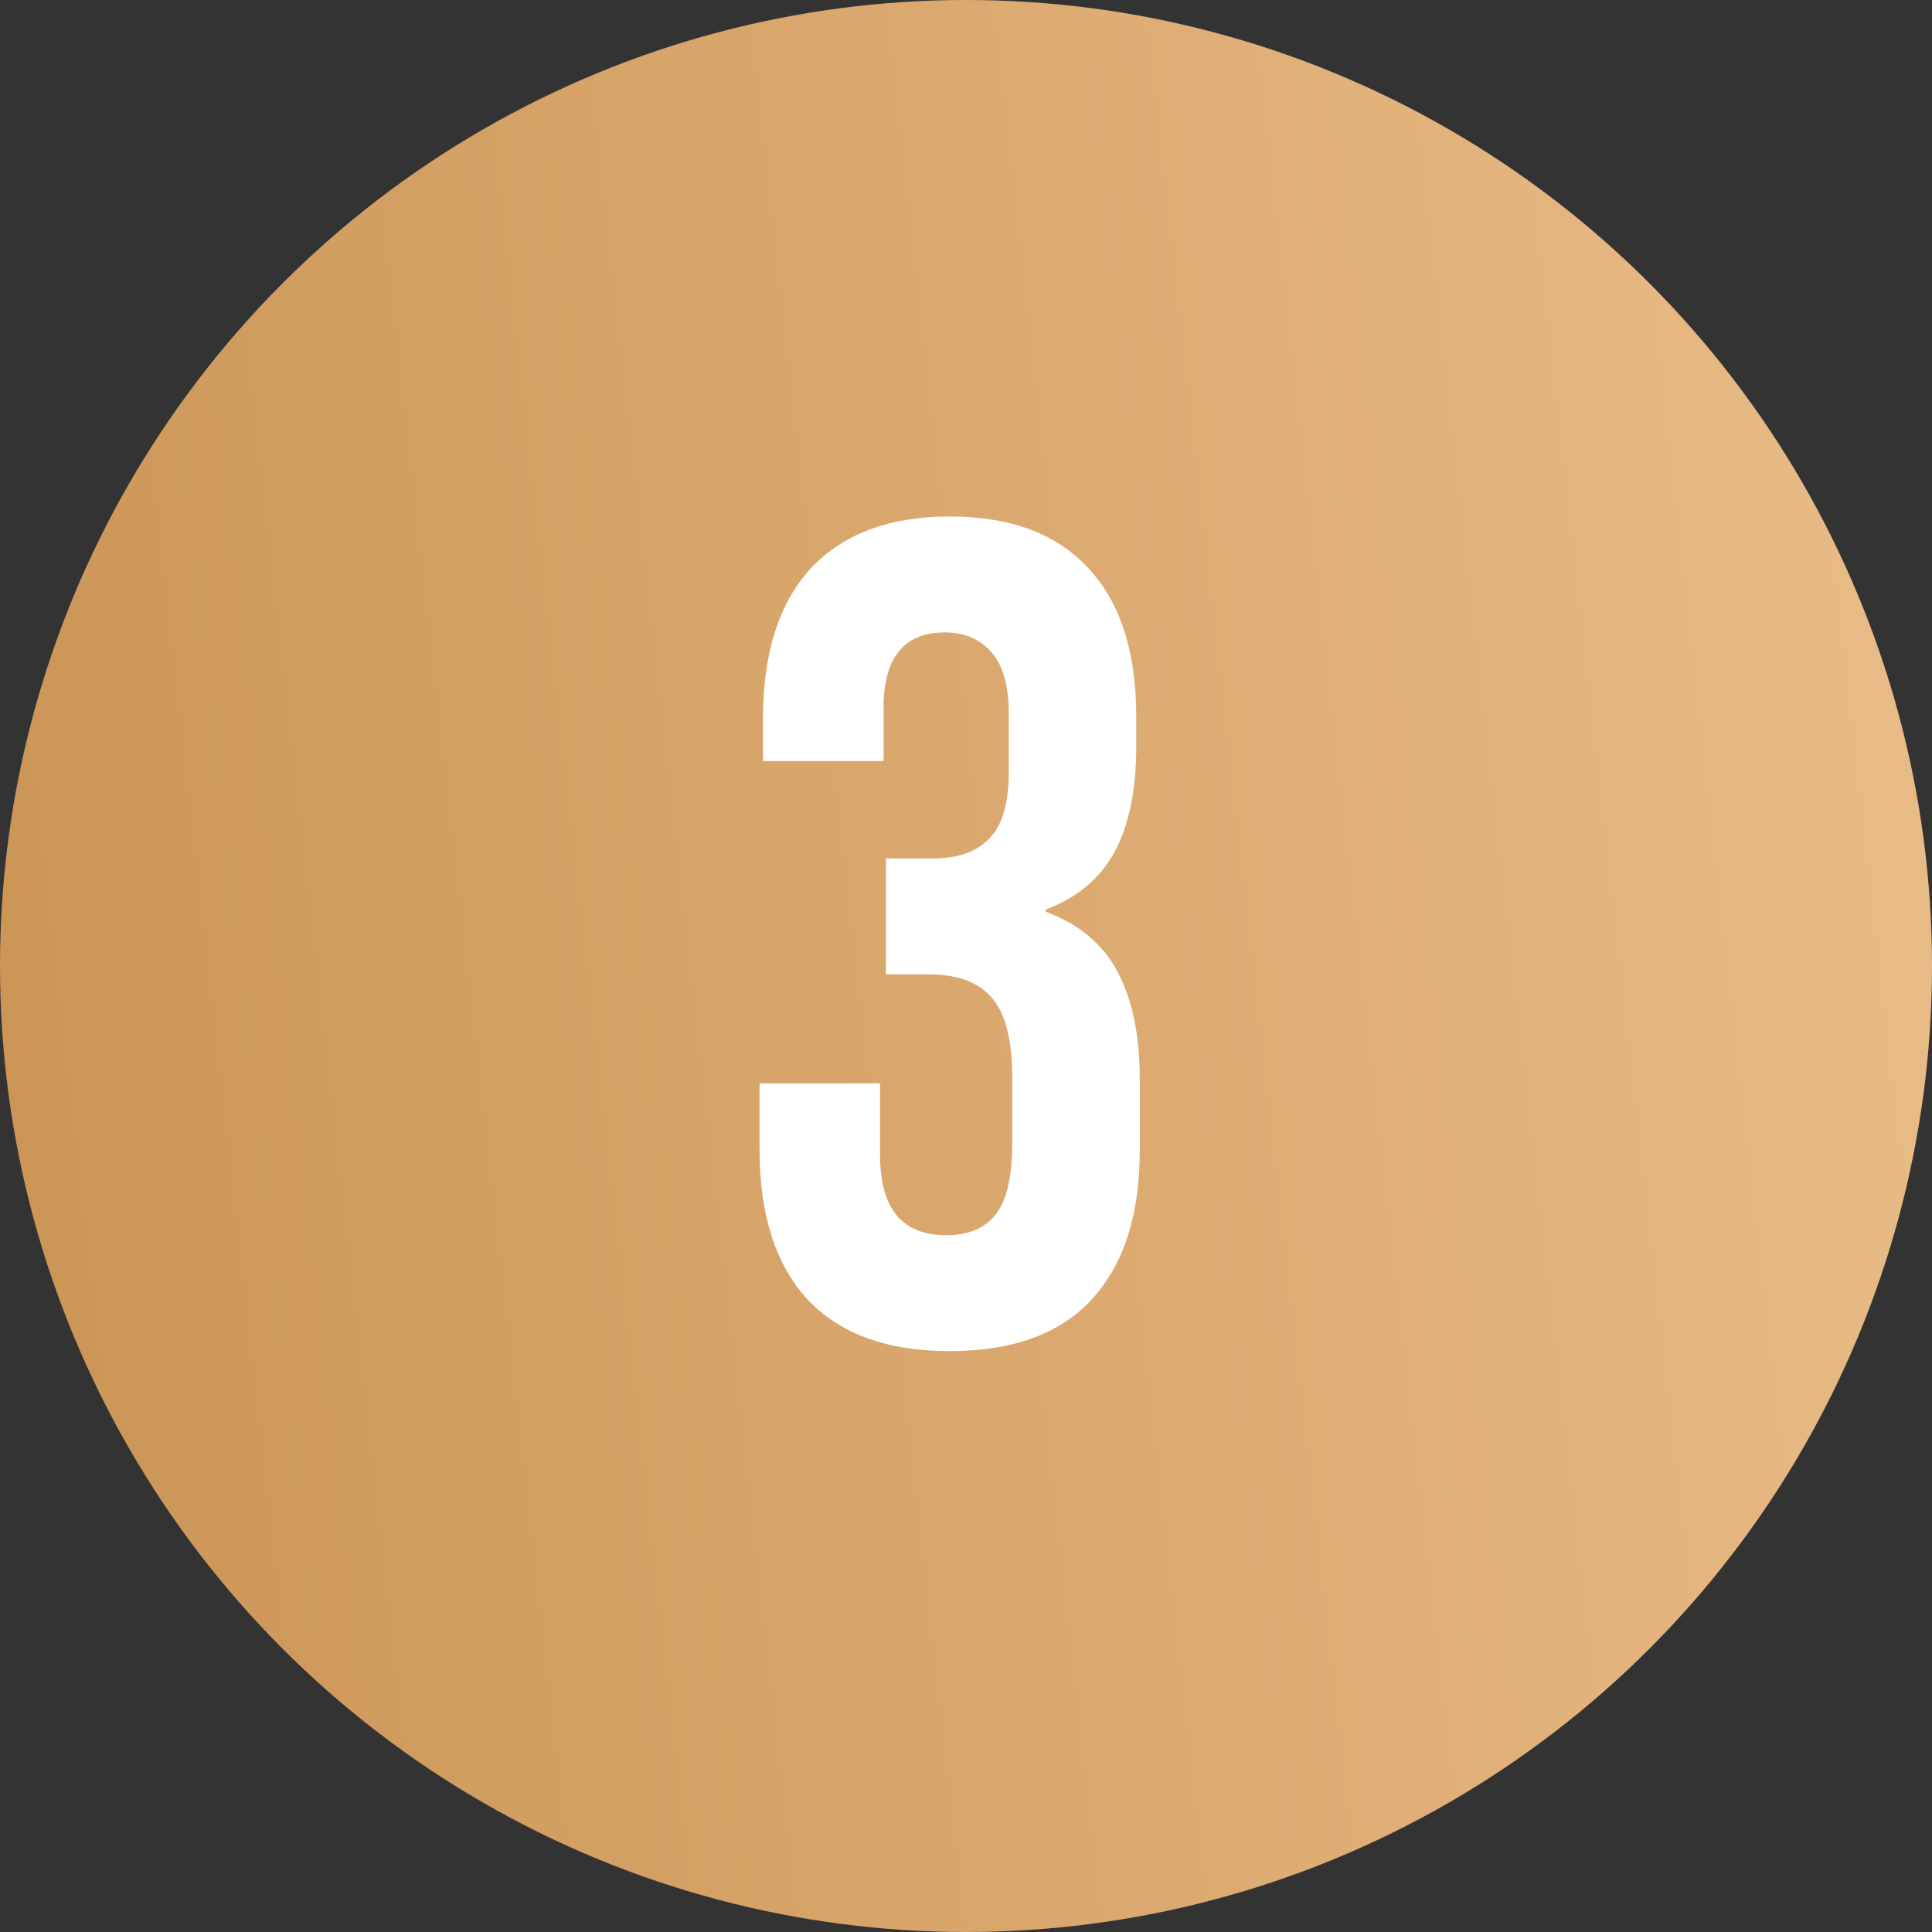
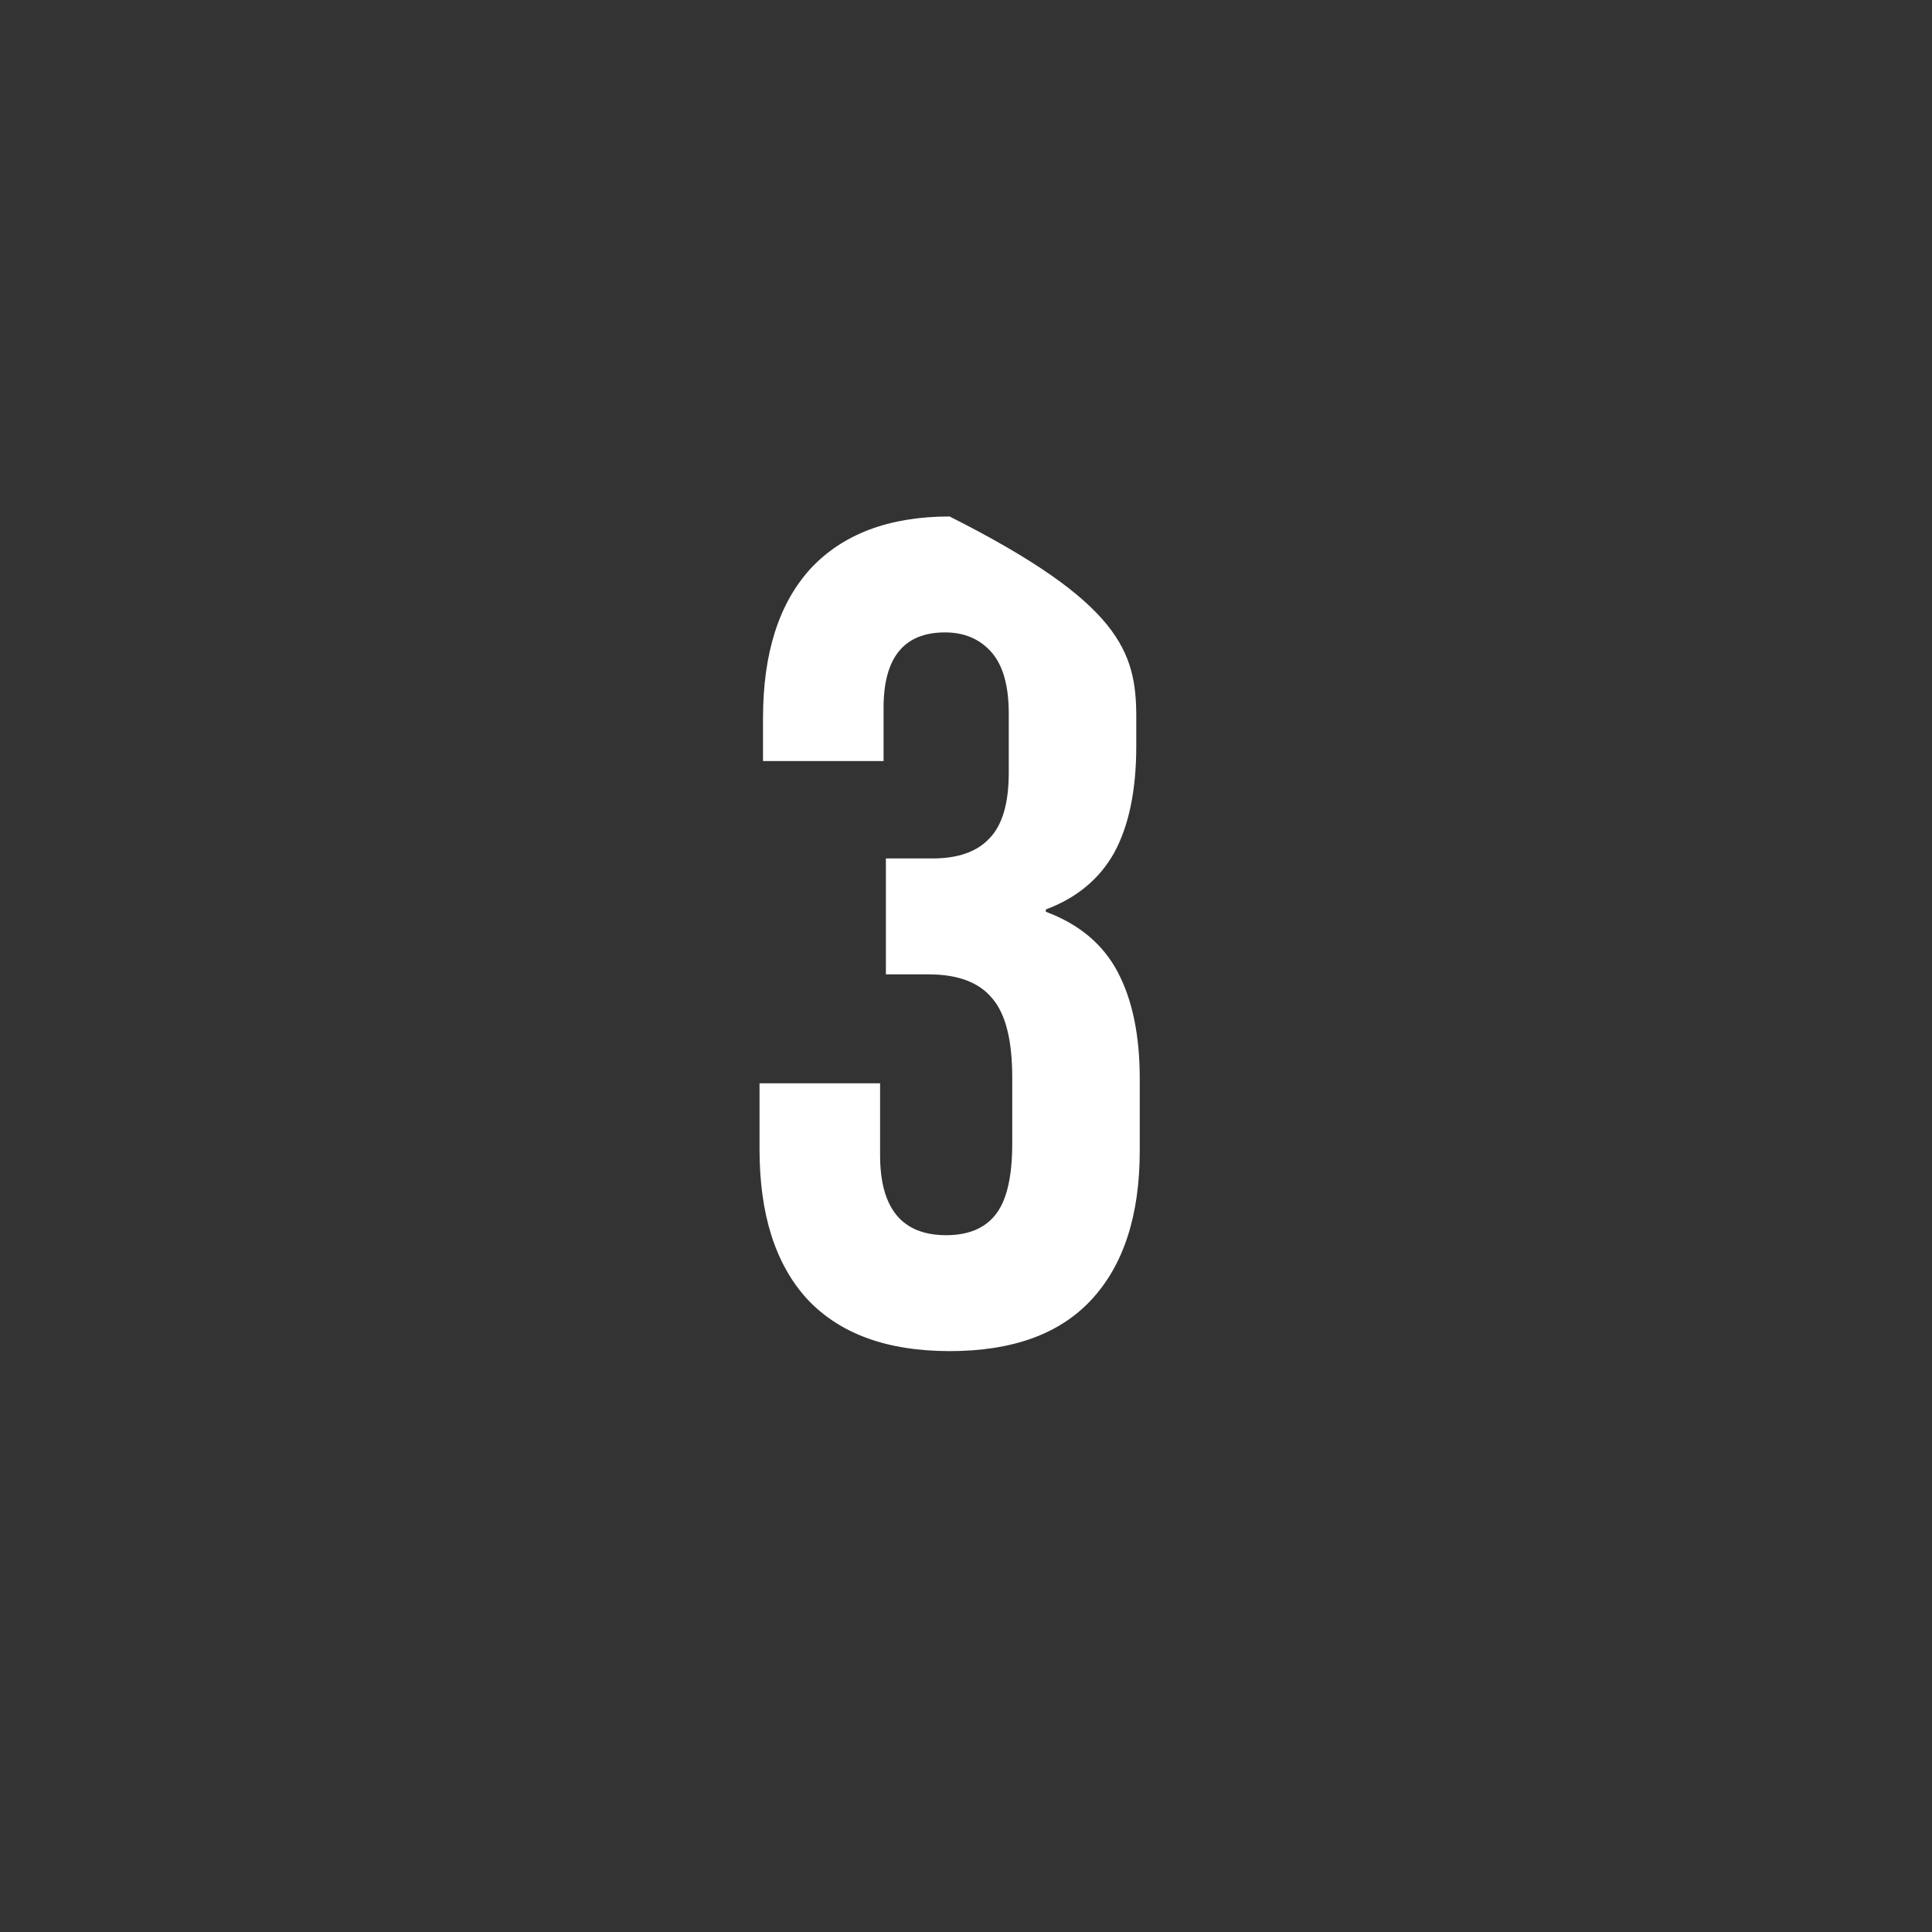
<svg xmlns="http://www.w3.org/2000/svg" width="75" height="75" viewBox="0 0 75 75" fill="none">
  <rect x="0" y="0" width="75" height="75" fill="#333333" stroke="none" />
-   <circle cx="37.5" cy="37.5" r="37.5" fill="url(#paint0_linear_349_11)" />
-   <path d="M36.865 52.45C34.435 52.45 32.59 51.775 31.33 50.425C30.1 49.075 29.485 47.14 29.485 44.62V42.055H34.165V44.845C34.165 46.915 35.02 47.95 36.73 47.95C37.57 47.95 38.2 47.695 38.62 47.185C39.07 46.645 39.295 45.715 39.295 44.395V41.83C39.295 40.39 39.04 39.37 38.53 38.77C38.02 38.14 37.195 37.825 36.055 37.825H34.39V33.325H36.19C37.18 33.325 37.915 33.07 38.395 32.56C38.905 32.05 39.16 31.195 39.16 29.995V27.7C39.16 26.62 38.935 25.825 38.485 25.315C38.035 24.805 37.435 24.55 36.685 24.55C35.095 24.55 34.3 25.525 34.3 27.475V29.545H29.62V27.88C29.62 25.36 30.235 23.425 31.465 22.075C32.725 20.725 34.525 20.05 36.865 20.05C39.235 20.05 41.035 20.725 42.265 22.075C43.495 23.395 44.11 25.315 44.11 27.835V28.96C44.11 30.67 43.825 32.05 43.255 33.1C42.685 34.12 41.8 34.855 40.6 35.305V35.395C41.89 35.875 42.82 36.655 43.39 37.735C43.96 38.815 44.245 40.195 44.245 41.875V44.665C44.245 47.185 43.615 49.12 42.355 50.47C41.125 51.79 39.295 52.45 36.865 52.45Z" fill="white" />
+   <path d="M36.865 52.45C34.435 52.45 32.59 51.775 31.33 50.425C30.1 49.075 29.485 47.14 29.485 44.62V42.055H34.165V44.845C34.165 46.915 35.02 47.95 36.73 47.95C37.57 47.95 38.2 47.695 38.62 47.185C39.07 46.645 39.295 45.715 39.295 44.395V41.83C39.295 40.39 39.04 39.37 38.53 38.77C38.02 38.14 37.195 37.825 36.055 37.825H34.39V33.325H36.19C37.18 33.325 37.915 33.07 38.395 32.56C38.905 32.05 39.16 31.195 39.16 29.995V27.7C39.16 26.62 38.935 25.825 38.485 25.315C38.035 24.805 37.435 24.55 36.685 24.55C35.095 24.55 34.3 25.525 34.3 27.475V29.545H29.62V27.88C29.62 25.36 30.235 23.425 31.465 22.075C32.725 20.725 34.525 20.05 36.865 20.05C43.495 23.395 44.11 25.315 44.11 27.835V28.96C44.11 30.67 43.825 32.05 43.255 33.1C42.685 34.12 41.8 34.855 40.6 35.305V35.395C41.89 35.875 42.82 36.655 43.39 37.735C43.96 38.815 44.245 40.195 44.245 41.875V44.665C44.245 47.185 43.615 49.12 42.355 50.47C41.125 51.79 39.295 52.45 36.865 52.45Z" fill="white" />
  <defs>
    <linearGradient id="paint0_linear_349_11" x1="66.928" y1="-25.909" x2="-47.283" y2="-13.038" gradientUnits="userSpaceOnUse">
      <stop stop-color="#E8BA85" />
      <stop offset="1" stop-color="#BC813D" />
    </linearGradient>
  </defs>
</svg>